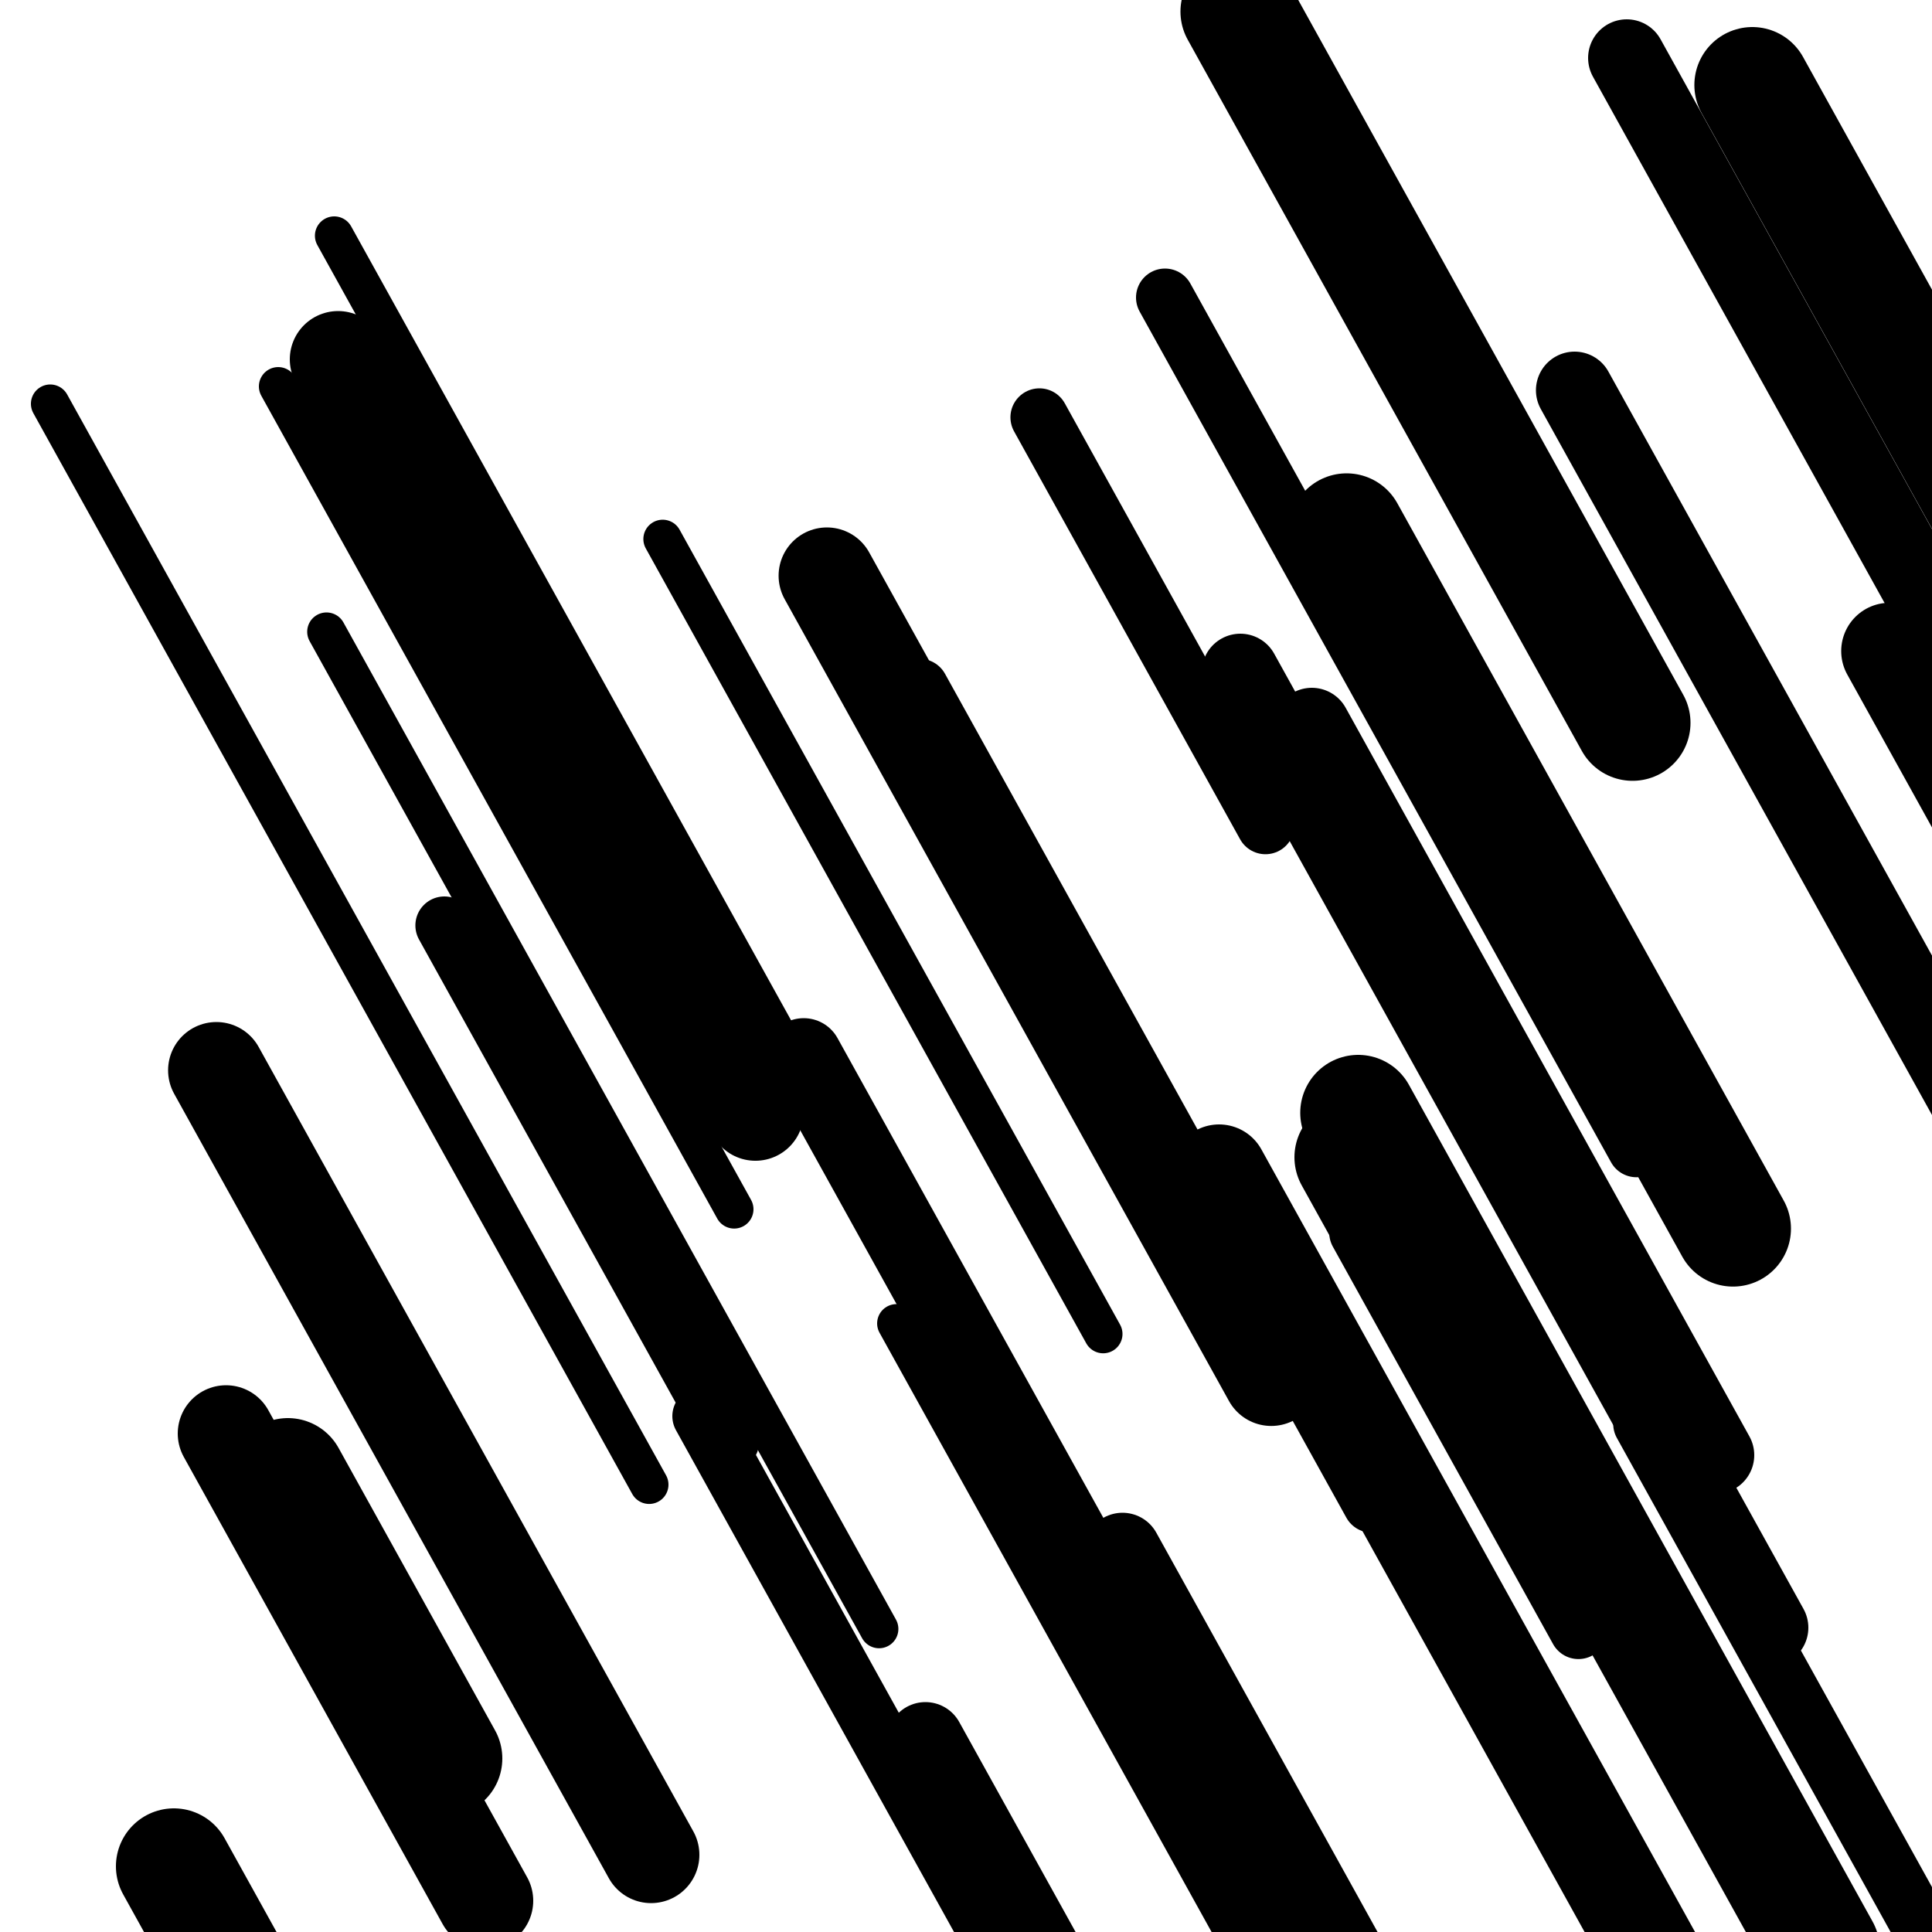
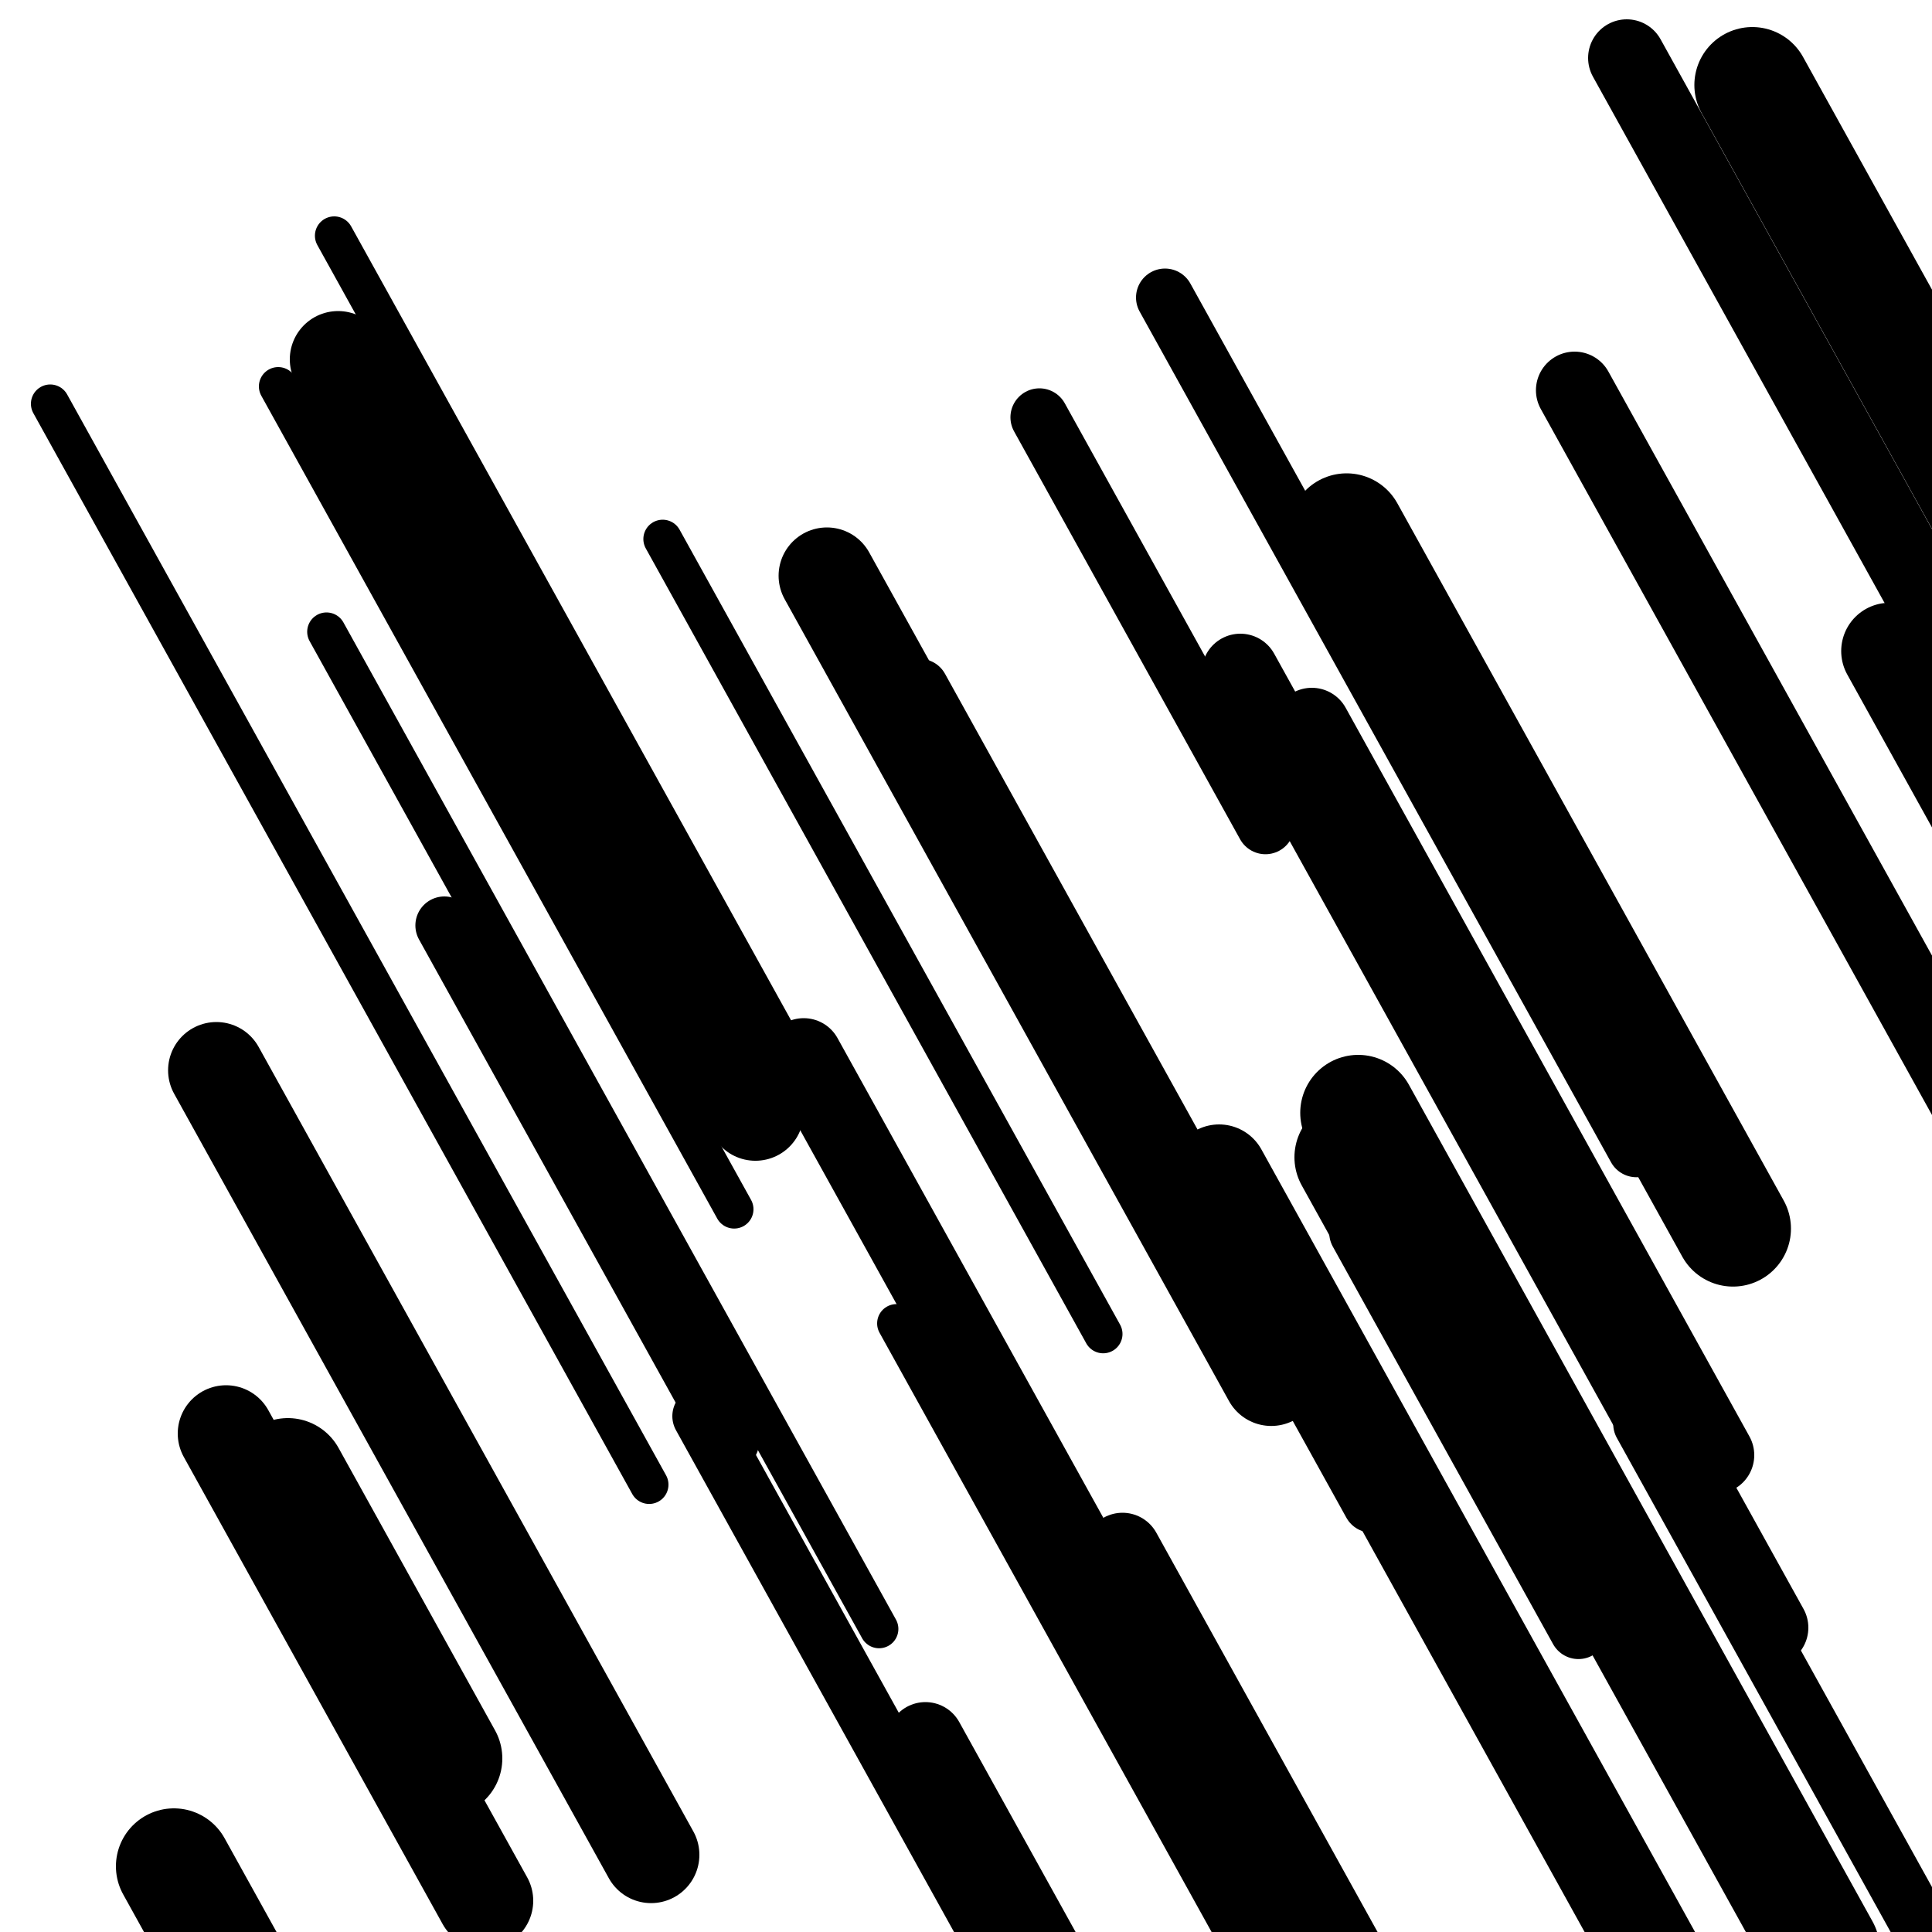
<svg xmlns="http://www.w3.org/2000/svg" viewBox="0 0 1000 1000" height="1000" width="1000">
  <rect x="0" y="0" width="1000" height="1000" fill="#ffffff" />
  <line opacity="0.8" x1="173" y1="122" x2="412" y2="553.315" stroke="hsl(36, 20%, 70%)" stroke-width="20" stroke-linecap="round" />
  <line opacity="0.8" x1="343" y1="279" x2="571" y2="690.464" stroke="hsl(186, 20%, 20%)" stroke-width="20" stroke-linecap="round" />
  <line opacity="0.8" x1="26" y1="209" x2="336" y2="768.446" stroke="hsl(186, 20%, 20%)" stroke-width="20" stroke-linecap="round" />
  <line opacity="0.8" x1="144" y1="200" x2="380" y2="625.901" stroke="hsl(36, 20%, 70%)" stroke-width="20" stroke-linecap="round" />
  <line opacity="0.8" x1="923" y1="954" x2="1005" y2="1101.983" stroke="hsl(356, 20%, 50%)" stroke-width="20" stroke-linecap="round" />
  <line opacity="0.8" x1="169" y1="327" x2="455" y2="843.134" stroke="hsl(16, 20%, 60%)" stroke-width="20" stroke-linecap="round" />
  <line opacity="0.8" x1="464" y1="685" x2="714" y2="1136.166" stroke="hsl(186, 20%, 20%)" stroke-width="20" stroke-linecap="round" />
  <line opacity="0.8" x1="850" y1="737" x2="1073" y2="1139.44" stroke="hsl(206, 20%, 30%)" stroke-width="30" stroke-linecap="round" />
  <line opacity="0.8" x1="538" y1="216" x2="655" y2="427.146" stroke="hsl(356, 20%, 50%)" stroke-width="30" stroke-linecap="round" />
  <line opacity="0.8" x1="703" y1="638" x2="817" y2="843.732" stroke="hsl(186, 20%, 20%)" stroke-width="30" stroke-linecap="round" />
  <line opacity="0.8" x1="230" y1="479" x2="378" y2="746.091" stroke="hsl(16, 20%, 60%)" stroke-width="30" stroke-linecap="round" />
  <line opacity="0.8" x1="363" y1="733" x2="607" y2="1173.338" stroke="hsl(36, 20%, 70%)" stroke-width="30" stroke-linecap="round" />
  <line opacity="0.8" x1="603" y1="154" x2="847" y2="594.338" stroke="hsl(206, 20%, 30%)" stroke-width="30" stroke-linecap="round" />
  <line opacity="0.8" x1="476" y1="356" x2="710" y2="778.292" stroke="hsl(36, 20%, 70%)" stroke-width="30" stroke-linecap="round" />
  <line opacity="0.8" x1="642" y1="348" x2="916" y2="842.478" stroke="hsl(186, 20%, 20%)" stroke-width="40" stroke-linecap="round" />
  <line opacity="0.8" x1="416" y1="547" x2="676" y2="1016.213" stroke="hsl(16, 20%, 60%)" stroke-width="40" stroke-linecap="round" />
  <line opacity="0.8" x1="479" y1="901" x2="625" y2="1164.481" stroke="hsl(36, 20%, 70%)" stroke-width="40" stroke-linecap="round" />
  <line opacity="0.8" x1="815" y1="202" x2="1093" y2="703.697" stroke="hsl(36, 20%, 70%)" stroke-width="40" stroke-linecap="round" />
  <line opacity="0.8" x1="581" y1="803" x2="761" y2="1127.84" stroke="hsl(16, 20%, 60%)" stroke-width="40" stroke-linecap="round" />
  <line opacity="0.8" x1="842" y1="30" x2="1031" y2="371.082" stroke="hsl(356, 20%, 50%)" stroke-width="40" stroke-linecap="round" />
  <line opacity="0.8" x1="679" y1="376" x2="888" y2="753.175" stroke="hsl(356, 20%, 50%)" stroke-width="40" stroke-linecap="round" />
  <line opacity="0.8" x1="631" y1="607" x2="961" y2="1202.54" stroke="hsl(356, 20%, 50%)" stroke-width="50" stroke-linecap="round" />
  <line opacity="0.8" x1="428" y1="298" x2="658" y2="713.073" stroke="hsl(36, 20%, 70%)" stroke-width="50" stroke-linecap="round" />
  <line opacity="0.8" x1="978" y1="337" x2="1223" y2="779.143" stroke="hsl(36, 20%, 70%)" stroke-width="50" stroke-linecap="round" />
  <line opacity="0.8" x1="625" y1="898" x2="813" y2="1237.277" stroke="hsl(186, 20%, 20%)" stroke-width="50" stroke-linecap="round" />
  <line opacity="0.8" x1="112" y1="554" x2="337" y2="960.05" stroke="hsl(206, 20%, 30%)" stroke-width="50" stroke-linecap="round" />
  <line opacity="0.8" x1="117" y1="742" x2="251" y2="983.825" stroke="hsl(206, 20%, 30%)" stroke-width="50" stroke-linecap="round" />
  <line opacity="0.8" x1="175" y1="186" x2="391" y2="575.808" stroke="hsl(356, 20%, 50%)" stroke-width="50" stroke-linecap="round" />
  <line opacity="0.8" x1="907" y1="44" x2="1047" y2="296.653" stroke="hsl(16, 20%, 60%)" stroke-width="60" stroke-linecap="round" />
-   <line opacity="0.8" x1="641" y1="6" x2="845" y2="374.152" stroke="hsl(186, 20%, 20%)" stroke-width="60" stroke-linecap="round" />
  <line opacity="0.8" x1="700" y1="599" x2="782" y2="746.983" stroke="hsl(356, 20%, 50%)" stroke-width="60" stroke-linecap="round" />
  <line opacity="0.8" x1="697" y1="275" x2="897" y2="635.933" stroke="hsl(206, 20%, 30%)" stroke-width="60" stroke-linecap="round" />
  <line opacity="0.8" x1="703" y1="576" x2="943" y2="1009.12" stroke="hsl(186, 20%, 20%)" stroke-width="60" stroke-linecap="round" />
  <line opacity="0.8" x1="90" y1="966" x2="357" y2="1447.846" stroke="hsl(16, 20%, 60%)" stroke-width="60" stroke-linecap="round" />
  <line opacity="0.8" x1="149" y1="764" x2="230" y2="910.178" stroke="hsl(206, 20%, 30%)" stroke-width="60" stroke-linecap="round" />
</svg>